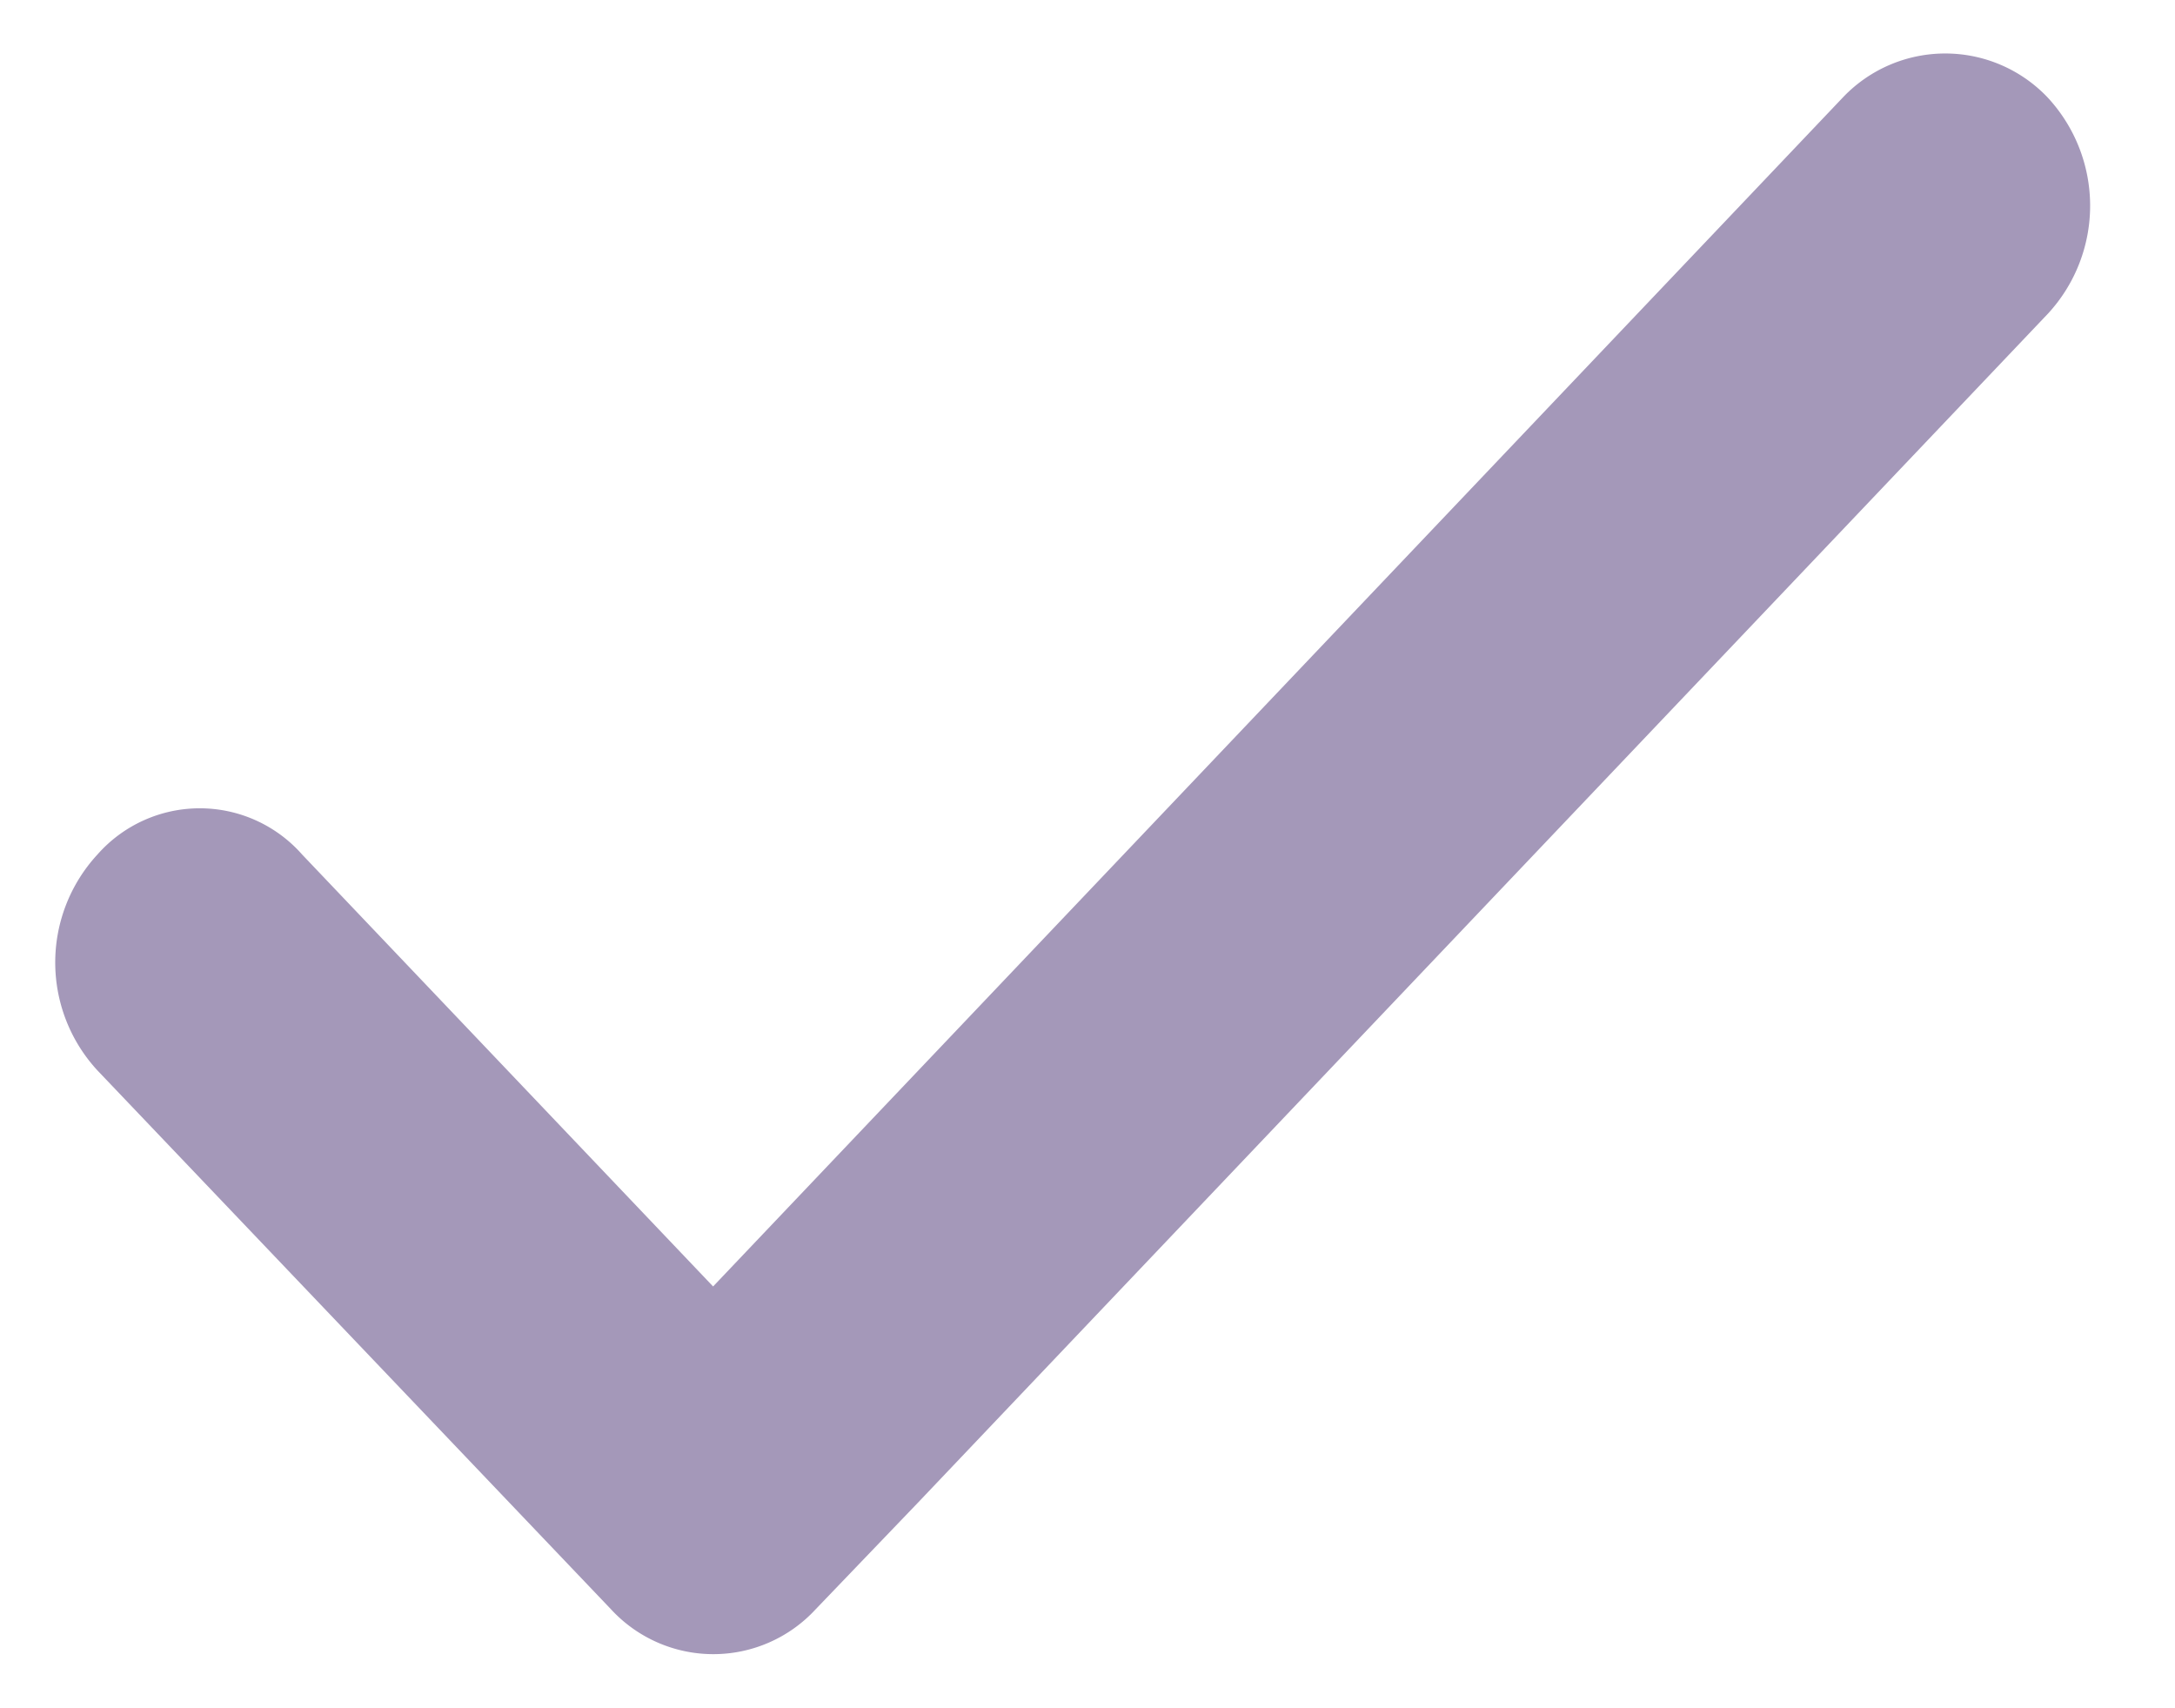
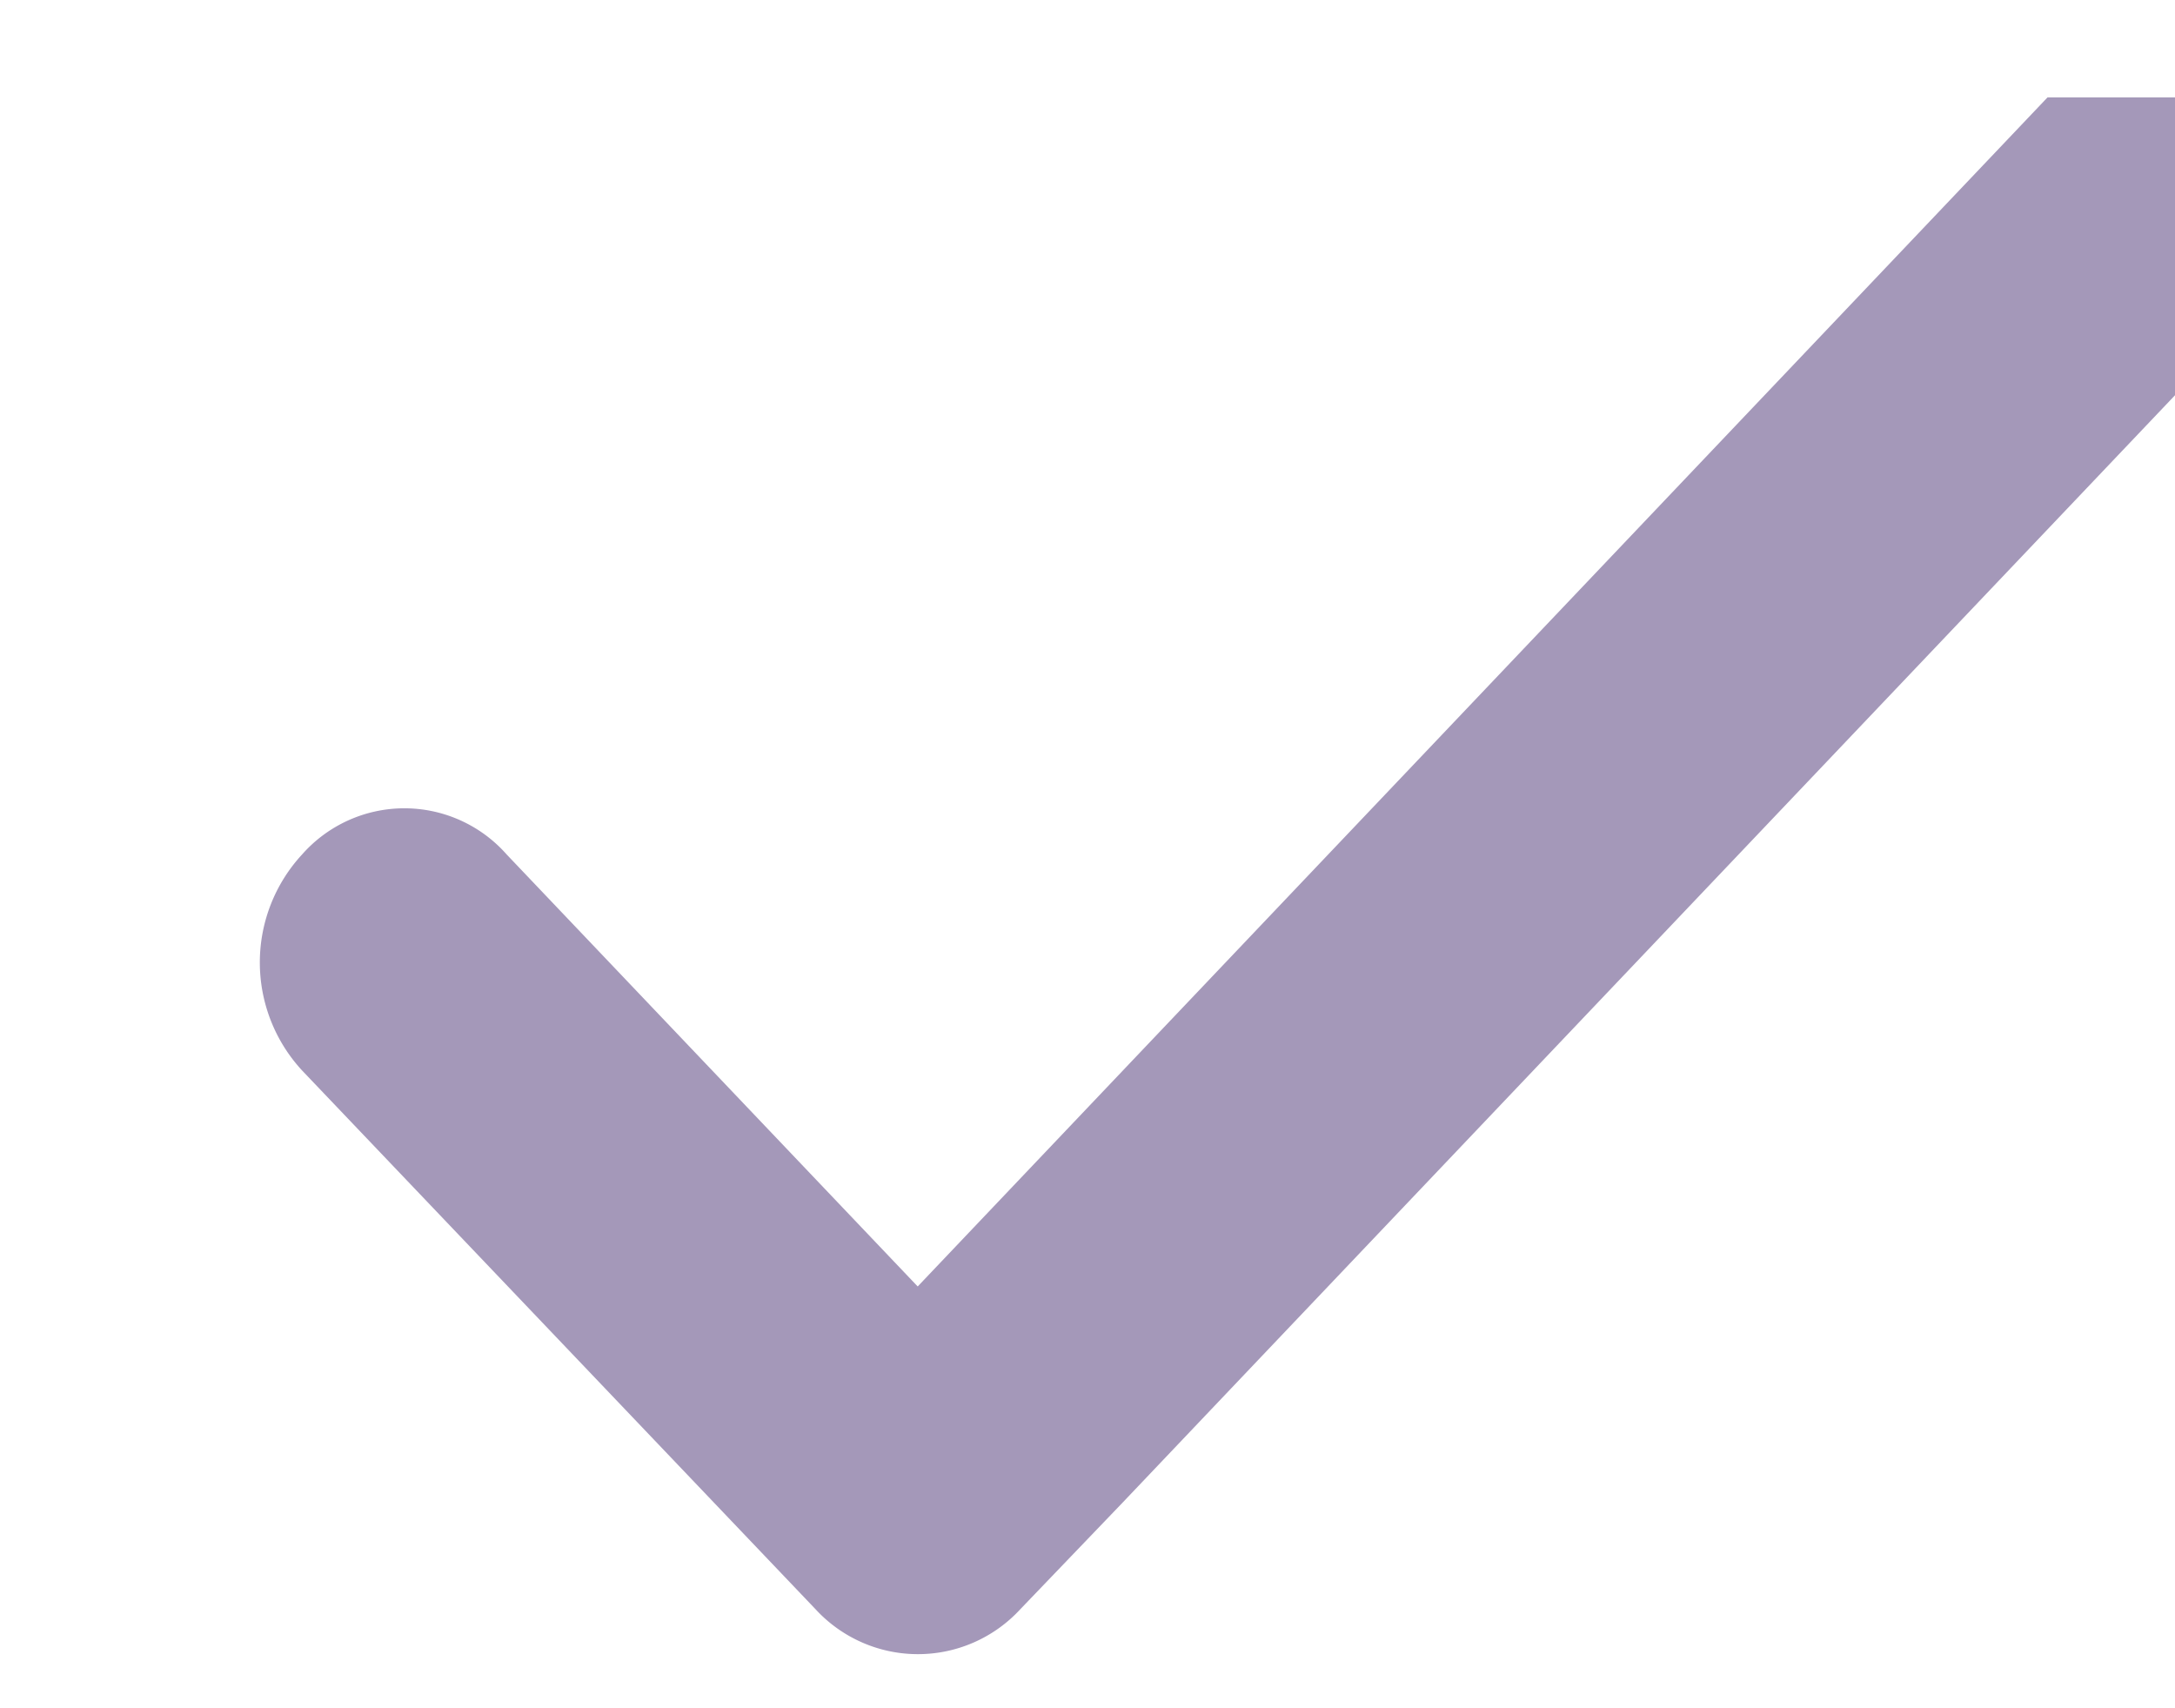
<svg xmlns="http://www.w3.org/2000/svg" t="1751959861181" class="icon" viewBox="0 0 1304 1024" version="1.1" p-id="1395" width="163" height="128">
-   <path d="M1227.587 58.373a84.64 84.64 0 0 0-122.666 0l-677.391 712.827-246.423-258.962a81.778 81.778 0 0 0-122.666 0 95.407 95.407 0 0 0 0 129.481l307.892 323.021a83.413 83.413 0 0 0 122.666 0l61.469-64.059 677.527-712.827a95.407 95.407 0 0 0-0.409-129.481z" fill="#A498B9" p-id="1396" />
+   <path d="M1227.587 58.373l-677.391 712.827-246.423-258.962a81.778 81.778 0 0 0-122.666 0 95.407 95.407 0 0 0 0 129.481l307.892 323.021a83.413 83.413 0 0 0 122.666 0l61.469-64.059 677.527-712.827a95.407 95.407 0 0 0-0.409-129.481z" fill="#A498B9" p-id="1396" />
</svg>